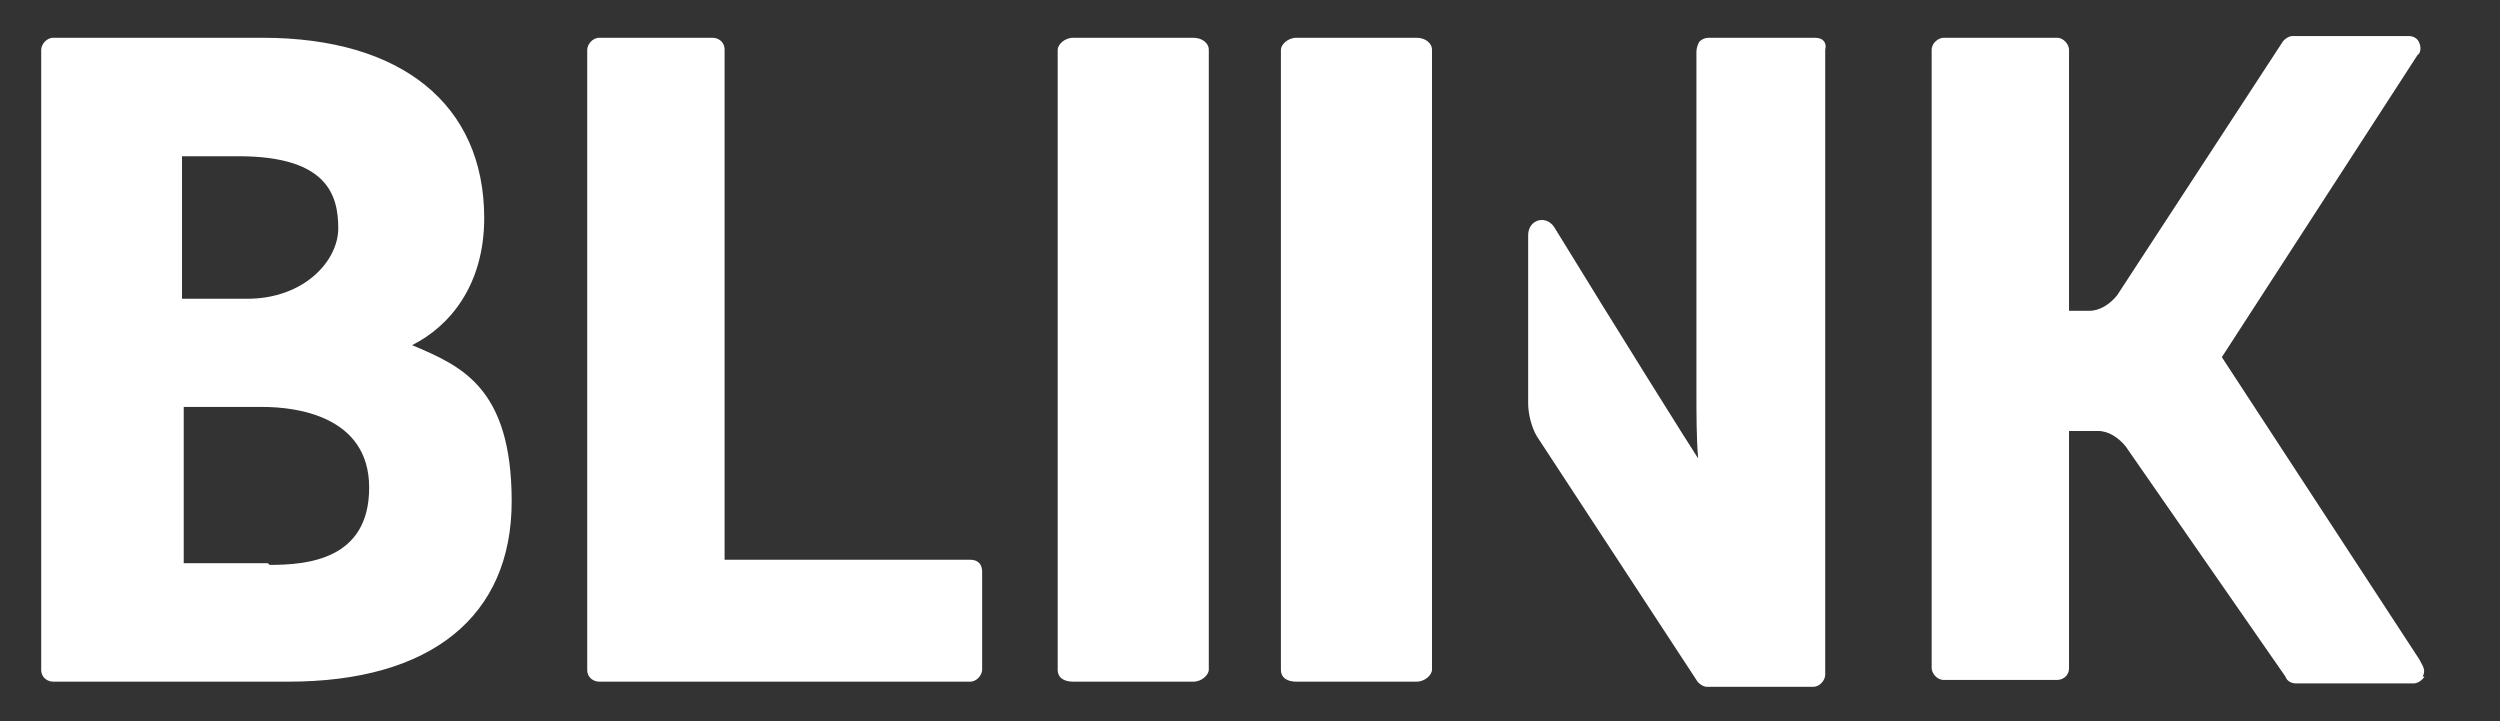
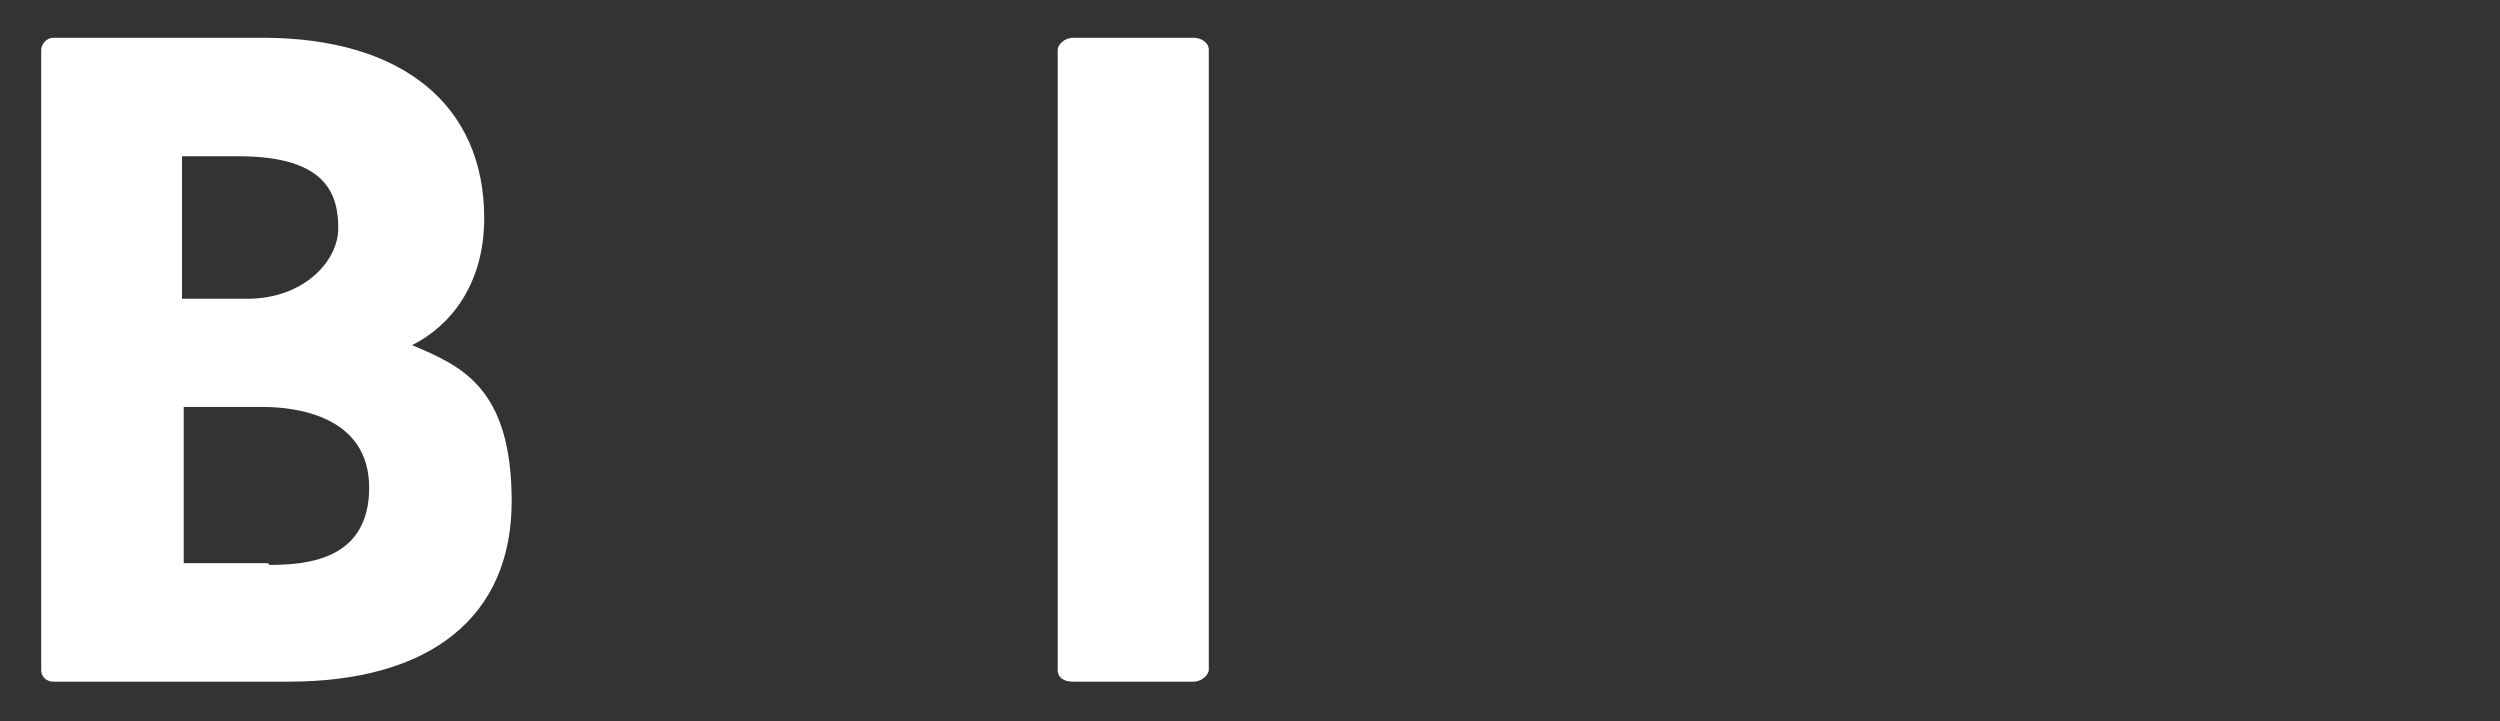
<svg xmlns="http://www.w3.org/2000/svg" version="1.1" viewBox="0 0 145.6 42">
  <rect x="0" y="0" width="145.6" height="42" fill="#333333" stroke="none" />
  <defs>
    <style>
      .cls-1 {
        fill: #fff;
      }
    </style>
  </defs>
  <g>
    <g id="Calque_1">
      <g id="_x34_-Technology">
        <g id="Cover-19">
          <g id="Logo">
            <g id="Group">
              <path id="Fill-3" class="cls-1" d="M69.5,2.2h-7c-.5,0-.9.4-.9.7v36.1c0,.5.4.7.9.7h7c.5,0,.9-.4.9-.7V2.9c0-.4-.4-.7-.9-.7h0Z" />
-               <path id="Fill-4" class="cls-1" d="M82.5,2.2h-7c-.5,0-.9.4-.9.7v36.1c0,.5.4.7.9.7h7c.5,0,.9-.4.9-.7V2.9c0-.4-.4-.7-.9-.7h0Z" />
              <path id="Fill-5" class="cls-1" d="M15.6,32.8h-4.9v-9.1h4.6c1.9,0,6.2.5,6.2,4.7s-3.6,4.5-5.8,4.5ZM10.6,9.1h3.3c5.2,0,5.8,2.3,5.8,4.2s-2,4.1-5.3,4.1h-3.8s0-8.3,0-8.3ZM24,20.1c2.2-1.1,4.2-3.5,4.2-7.4,0-6.6-4.8-10.5-12.9-10.5H3.1c-.4,0-.7.4-.7.7v36.1c0,.5.4.7.7.7h13.7c8.3,0,13-3.8,13-10.5s-3-7.9-5.8-9.1Z" />
-               <path id="Fill-6" class="cls-1" d="M56.5,32.6h-14.3V2.9c0-.5-.4-.7-.7-.7h-6.6c-.4,0-.7.4-.7.7v36.1c0,.5.4.7.7.7h21.6c.4,0,.7-.4.7-.7v-5.7c0-.4-.2-.7-.7-.7h0Z" />
-               <path class="cls-1" d="M141.2,39.4c-.1.2-.4.4-.6.4h-6.9c-.2,0-.5-.1-.6-.4l-9.3-13.4c-.4-.5-1-.9-1.6-.9h-1.7v13.8c0,.5-.4.7-.7.7h-6.6c-.4,0-.7-.4-.7-.7V2.9c0-.4.4-.7.7-.7h6.6c.4,0,.7.4.7.7v15.2h1.2c.6,0,1.2-.4,1.6-.9l9.6-14.7c.1-.2.4-.4.6-.4h6.8c.2,0,.5.1.6.4.1.2.1.6-.1.7l-11.4,17.6,11.5,17.6c.2.4.4.6.2,1Z" />
-               <path id="Fill-8" class="cls-1" d="M105.7,2.2h-6.2c-.2,0-.4.1-.5.2s-.2.4-.2.6v19.7c0,1.5,0,2.8.1,4-.4-.6-4.6-7.3-8.4-13.5-.5-.7-1.5-.4-1.5.5v9.8c0,.6.2,1.4.5,1.9l9.3,14.2c.1.2.4.4.6.4h6.2c.4,0,.7-.4.7-.7V2.9c.1-.4-.1-.7-.6-.7h0Z" />
            </g>
          </g>
        </g>
      </g>
    </g>
  </g>
</svg>